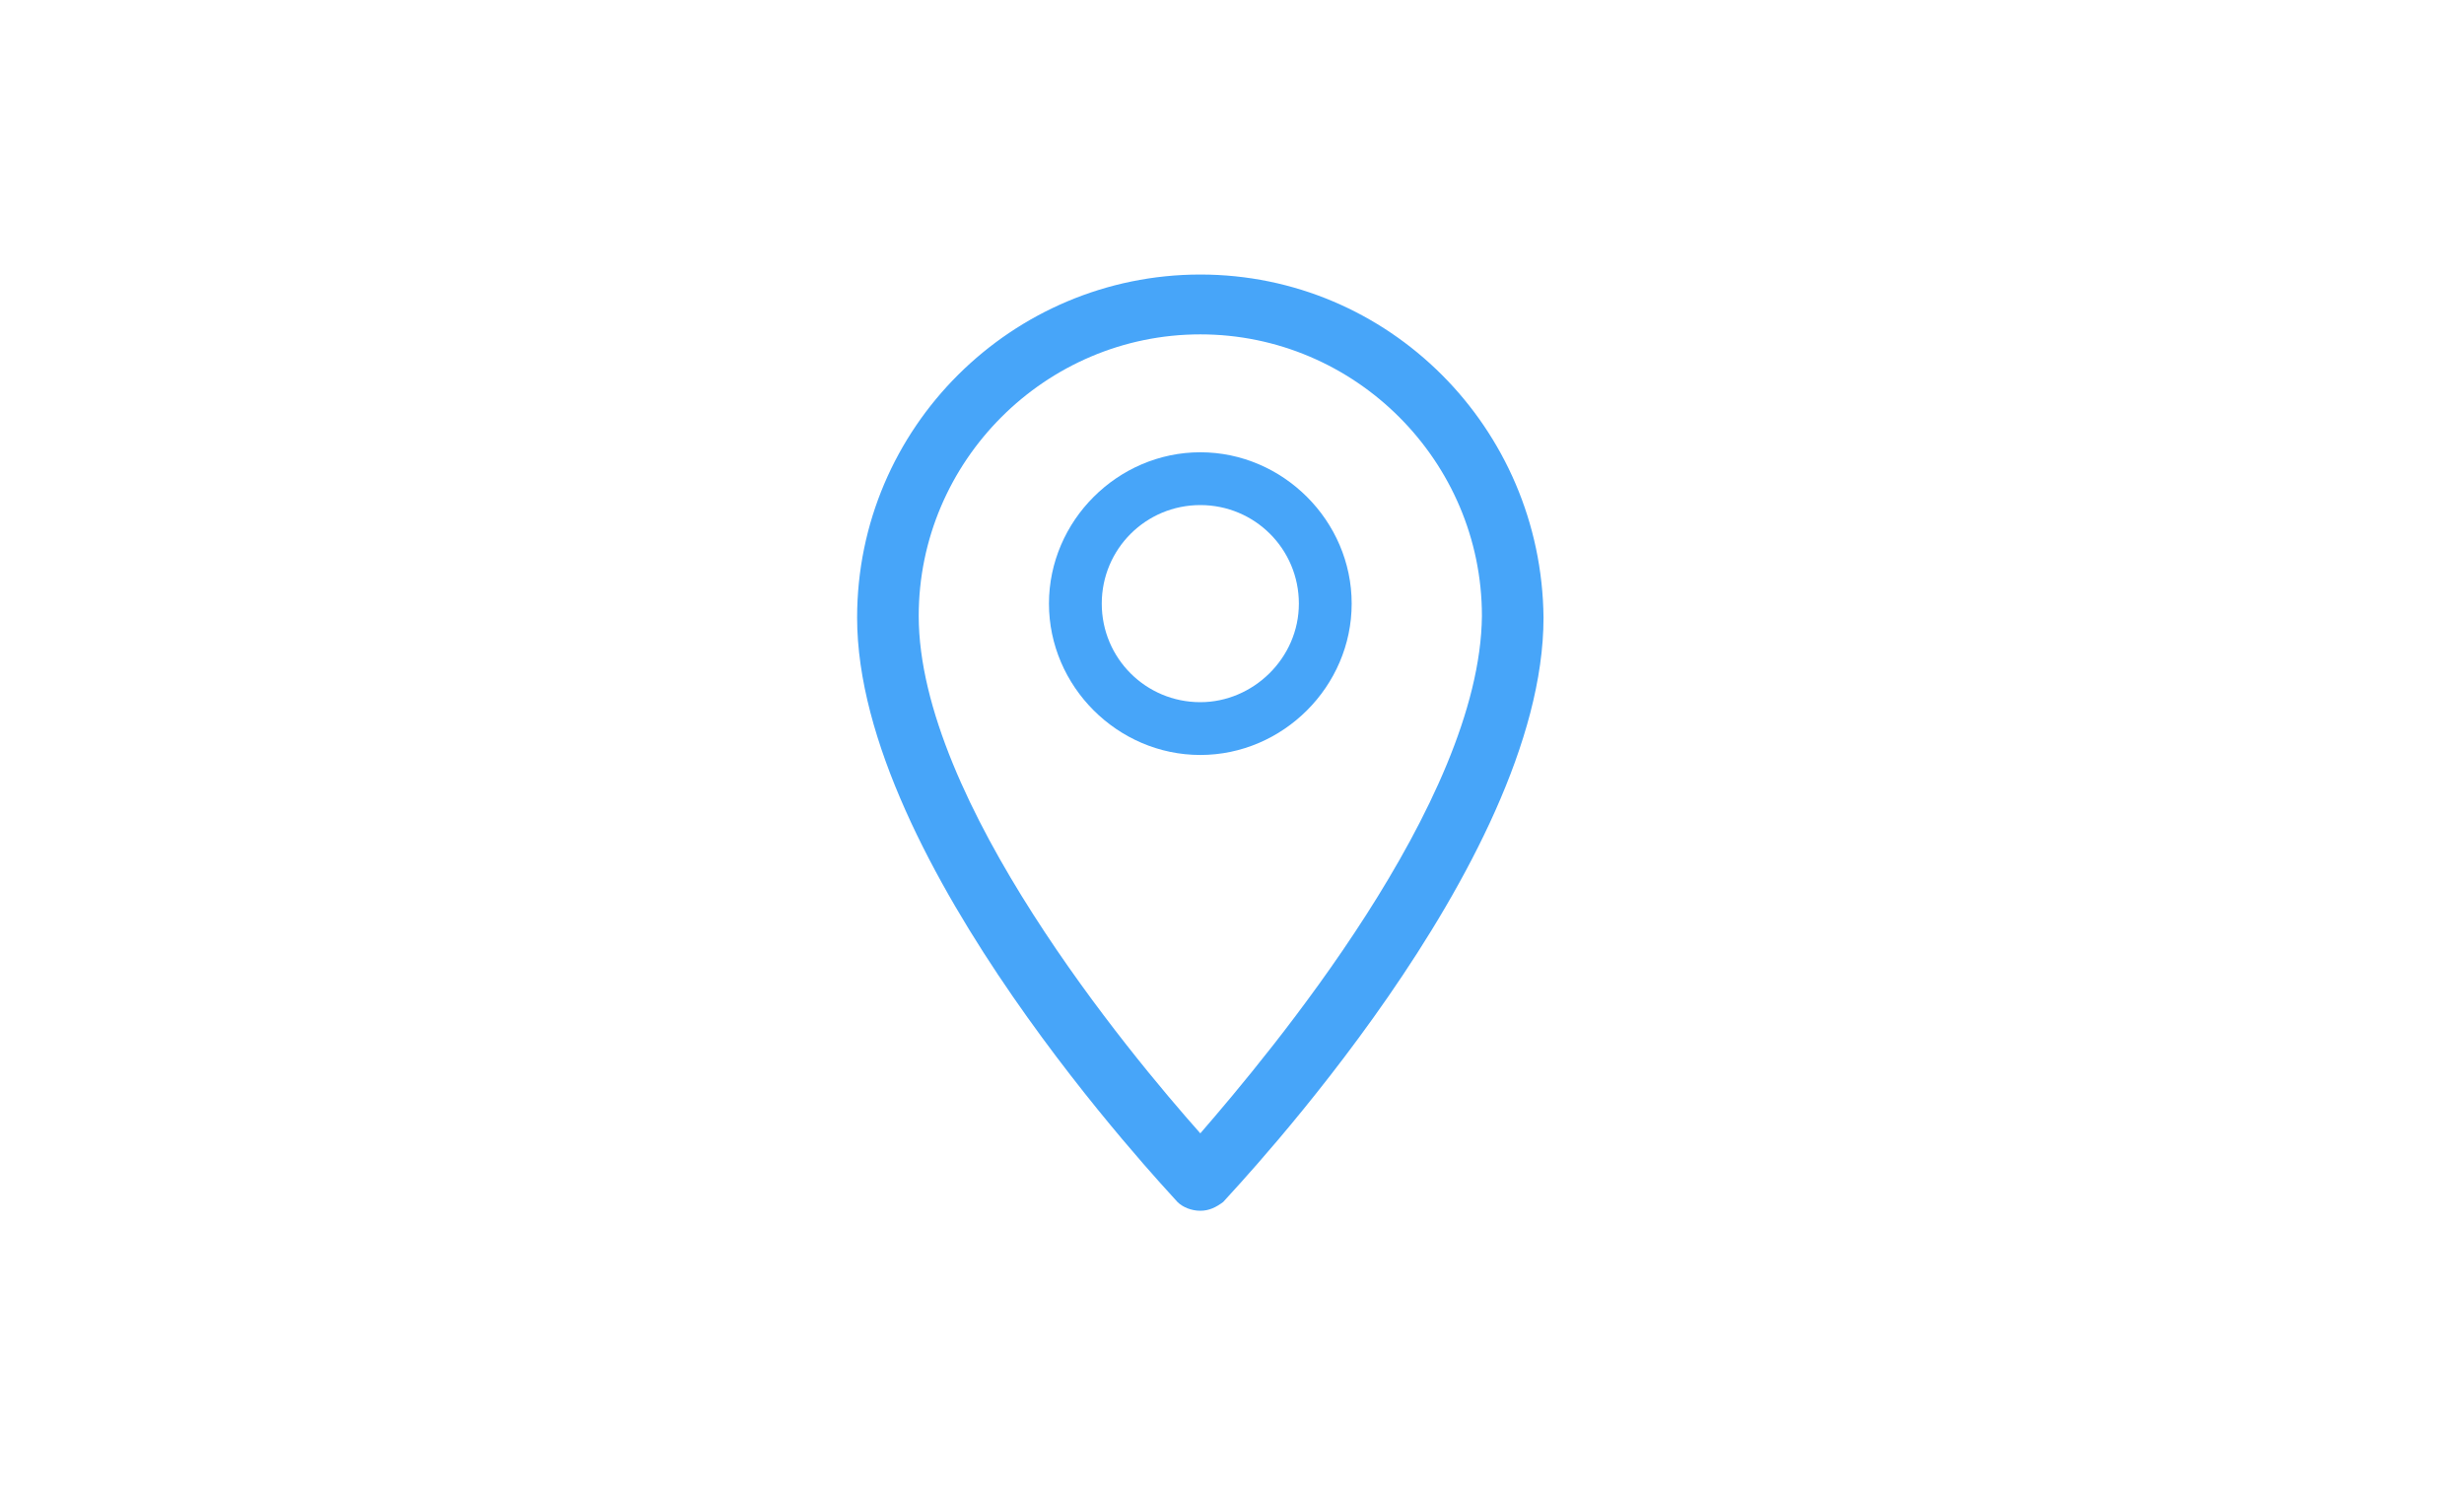
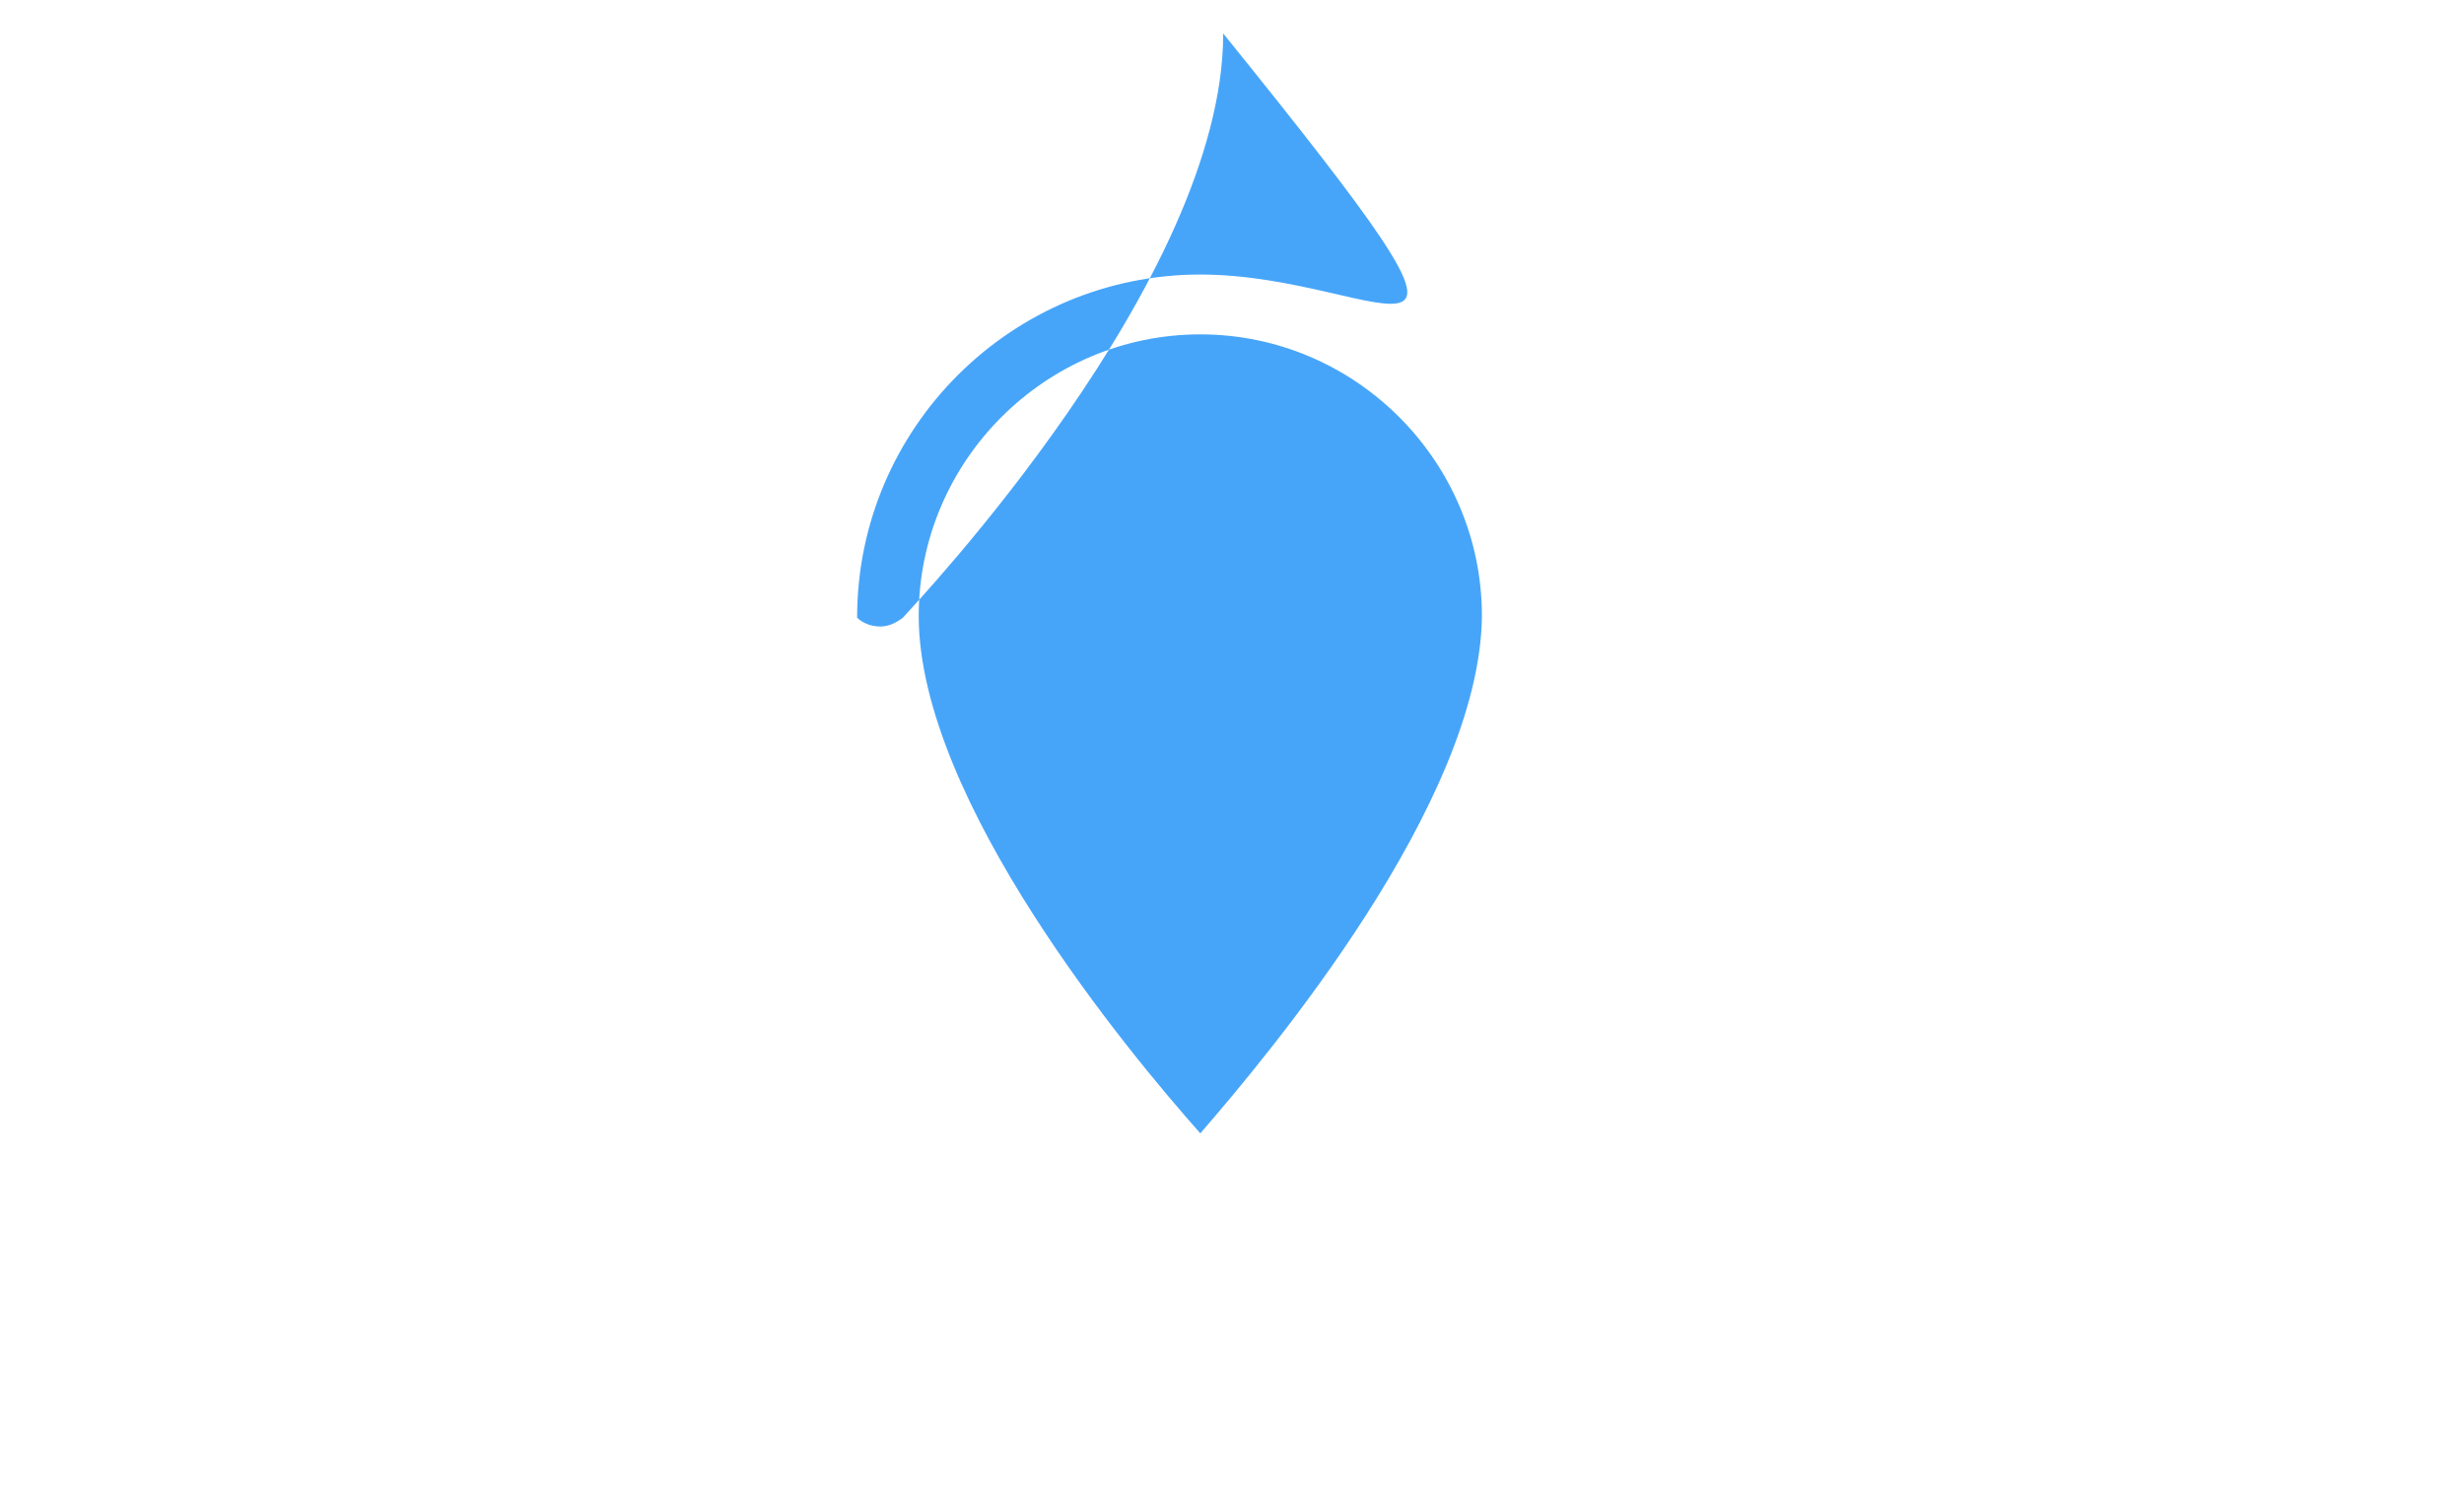
<svg xmlns="http://www.w3.org/2000/svg" version="1.1" id="Ebene_1" x="0px" y="0px" width="140px" height="85px" viewBox="0 0 140 85" style="enable-background:new 0 0 140 85;" xml:space="preserve">
  <g>
-     <path style="fill:#47A5F9;" d="M68.2,15.6c-10.7,0-19.5,8.7-19.5,19.5c0,13.9,17.5,32.4,18.2,33.2c0.3,0.3,0.8,0.5,1.3,0.5   s0.9-0.2,1.3-0.5c0.7-0.8,18.2-19.2,18.2-33.2C87.6,24.3,78.9,15.6,68.2,15.6z M68.2,64.4c-4-4.5-16-18.9-16-29.4   c0-8.8,7.2-16,16-16s16,7.2,16,16C84.1,45.6,72.1,59.9,68.2,64.4z" />
-     <path style="fill:#47A5F9;" d="M68.2,25.7c-4.7,0-8.6,3.9-8.6,8.6c0,4.7,3.9,8.6,8.6,8.6s8.6-3.9,8.6-8.6   C76.8,29.6,72.9,25.7,68.2,25.7z M68.2,39.9c-3.1,0-5.6-2.5-5.6-5.6c0-3.1,2.5-5.6,5.6-5.6s5.6,2.5,5.6,5.6   C73.8,37.4,71.2,39.9,68.2,39.9z" />
+     <path style="fill:#47A5F9;" d="M68.2,15.6c-10.7,0-19.5,8.7-19.5,19.5c0.3,0.3,0.8,0.5,1.3,0.5   s0.9-0.2,1.3-0.5c0.7-0.8,18.2-19.2,18.2-33.2C87.6,24.3,78.9,15.6,68.2,15.6z M68.2,64.4c-4-4.5-16-18.9-16-29.4   c0-8.8,7.2-16,16-16s16,7.2,16,16C84.1,45.6,72.1,59.9,68.2,64.4z" />
  </g>
</svg>